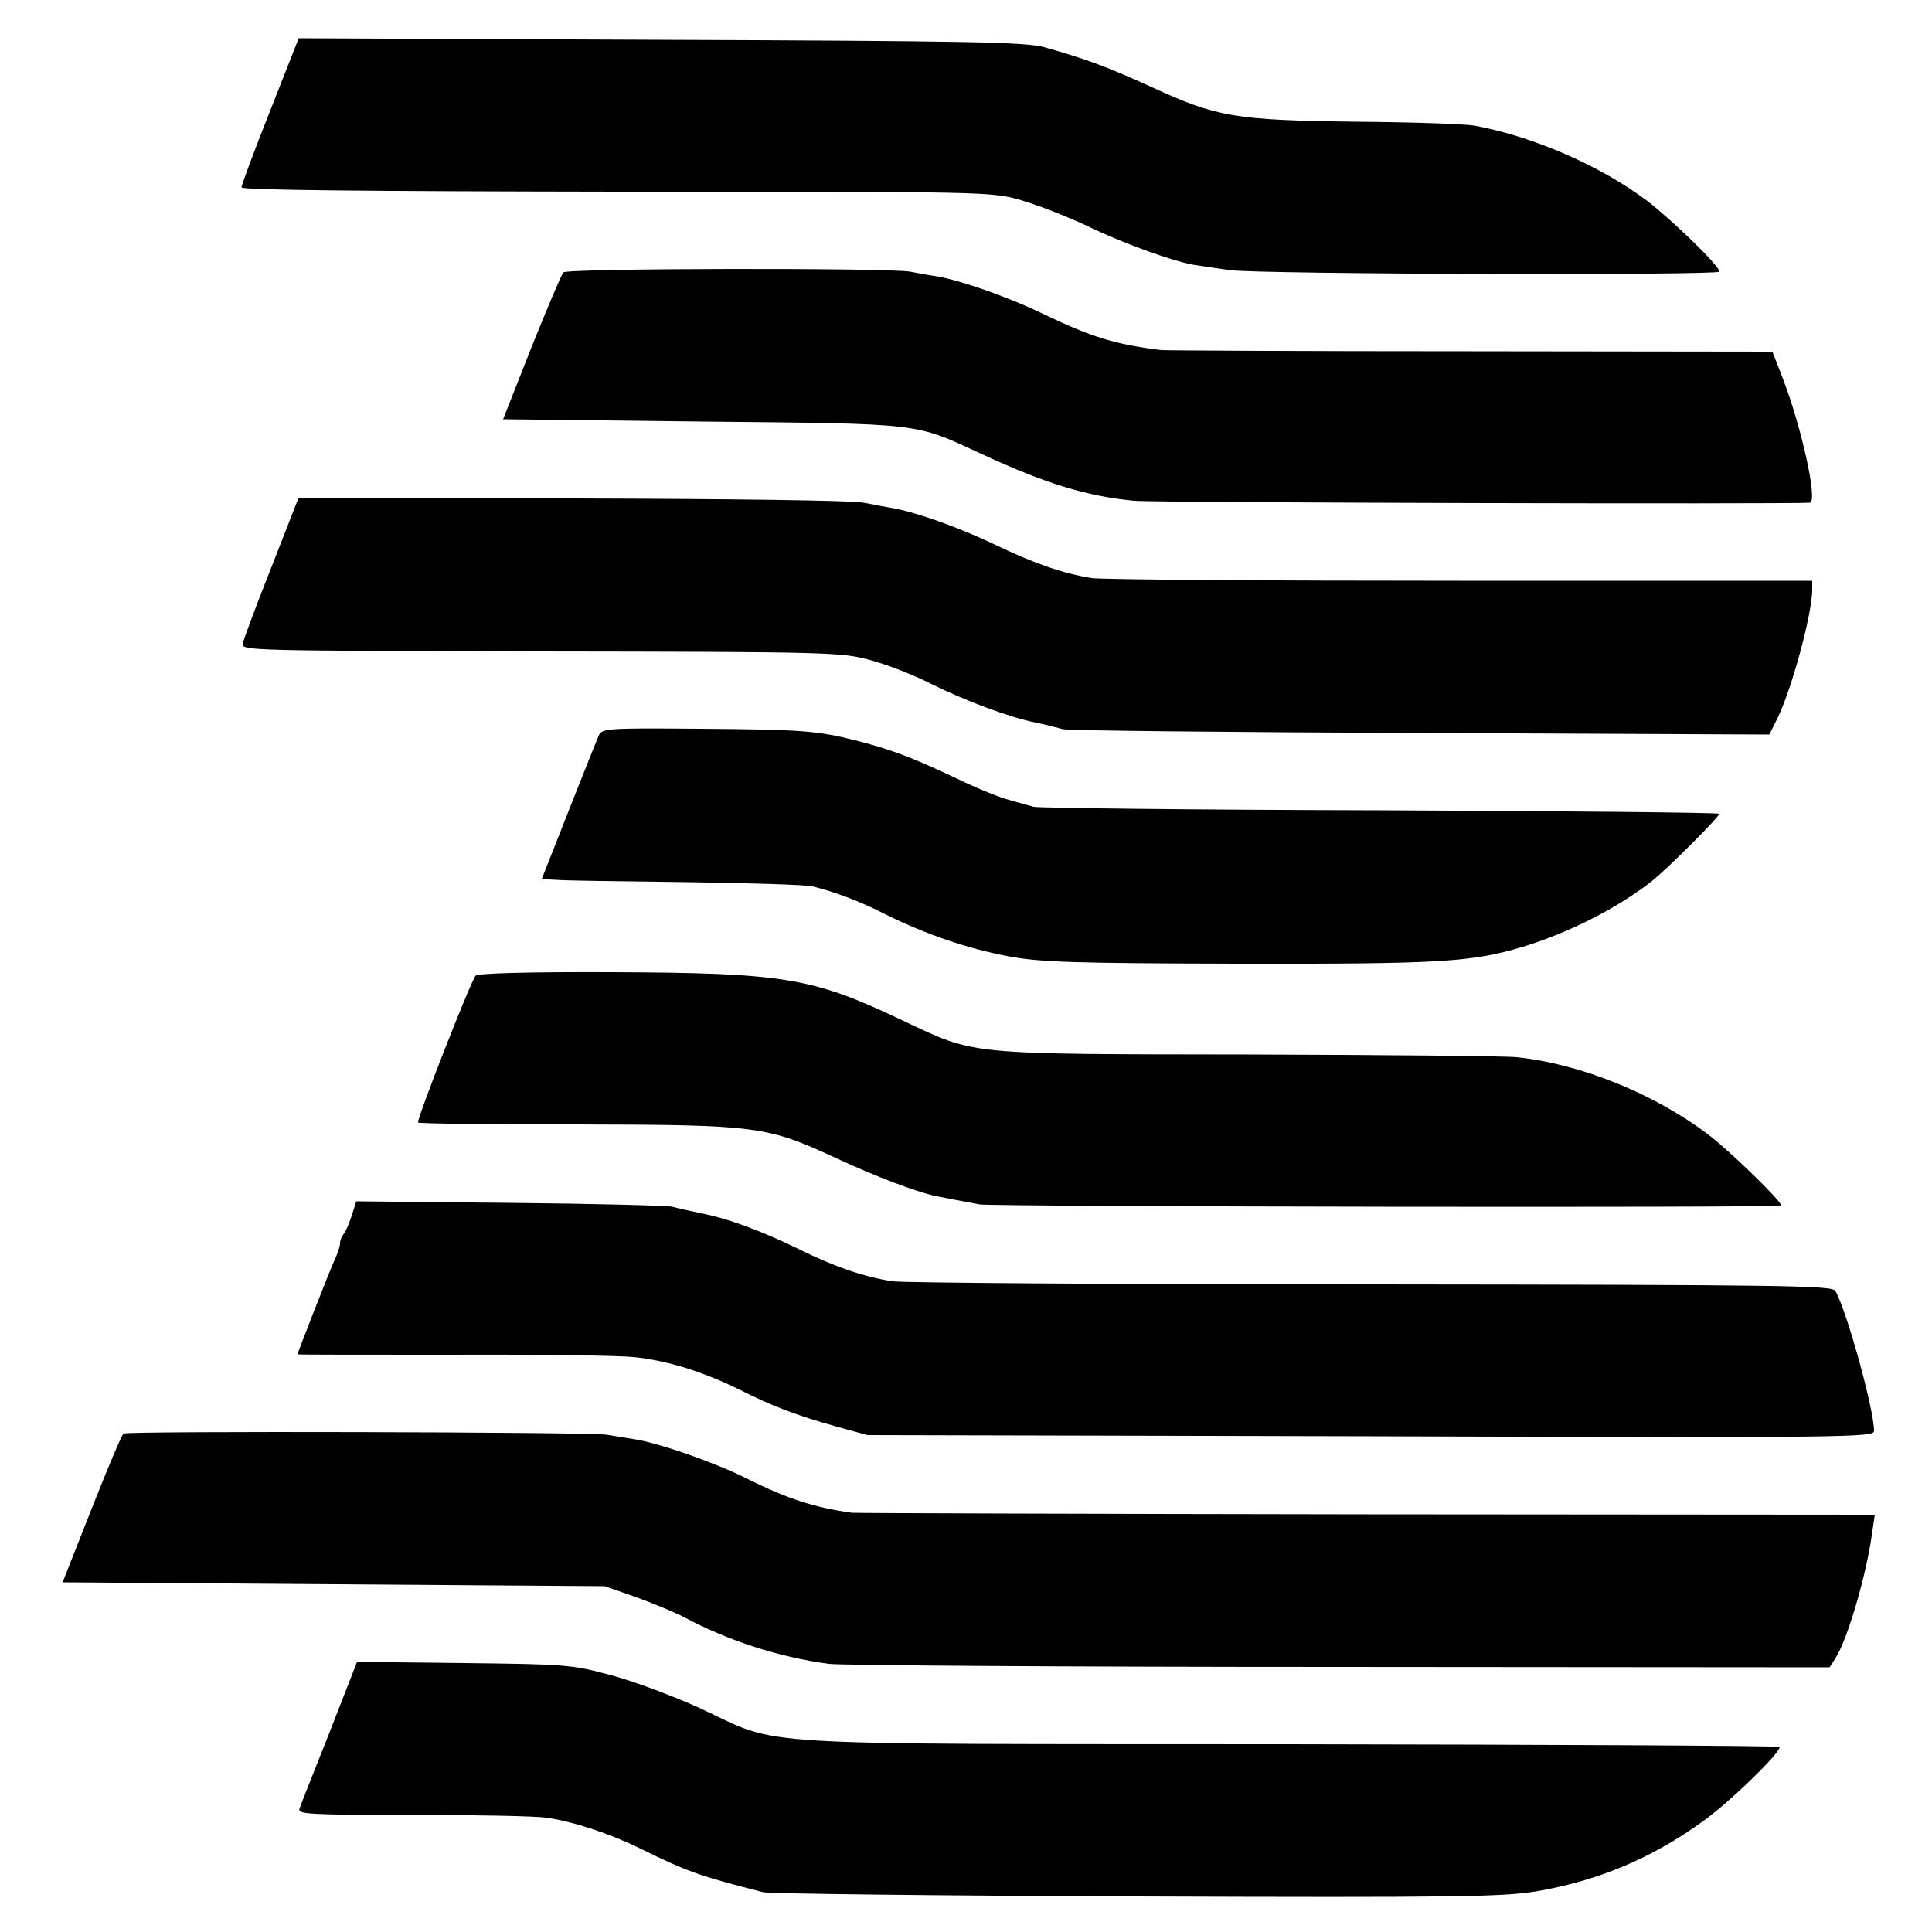
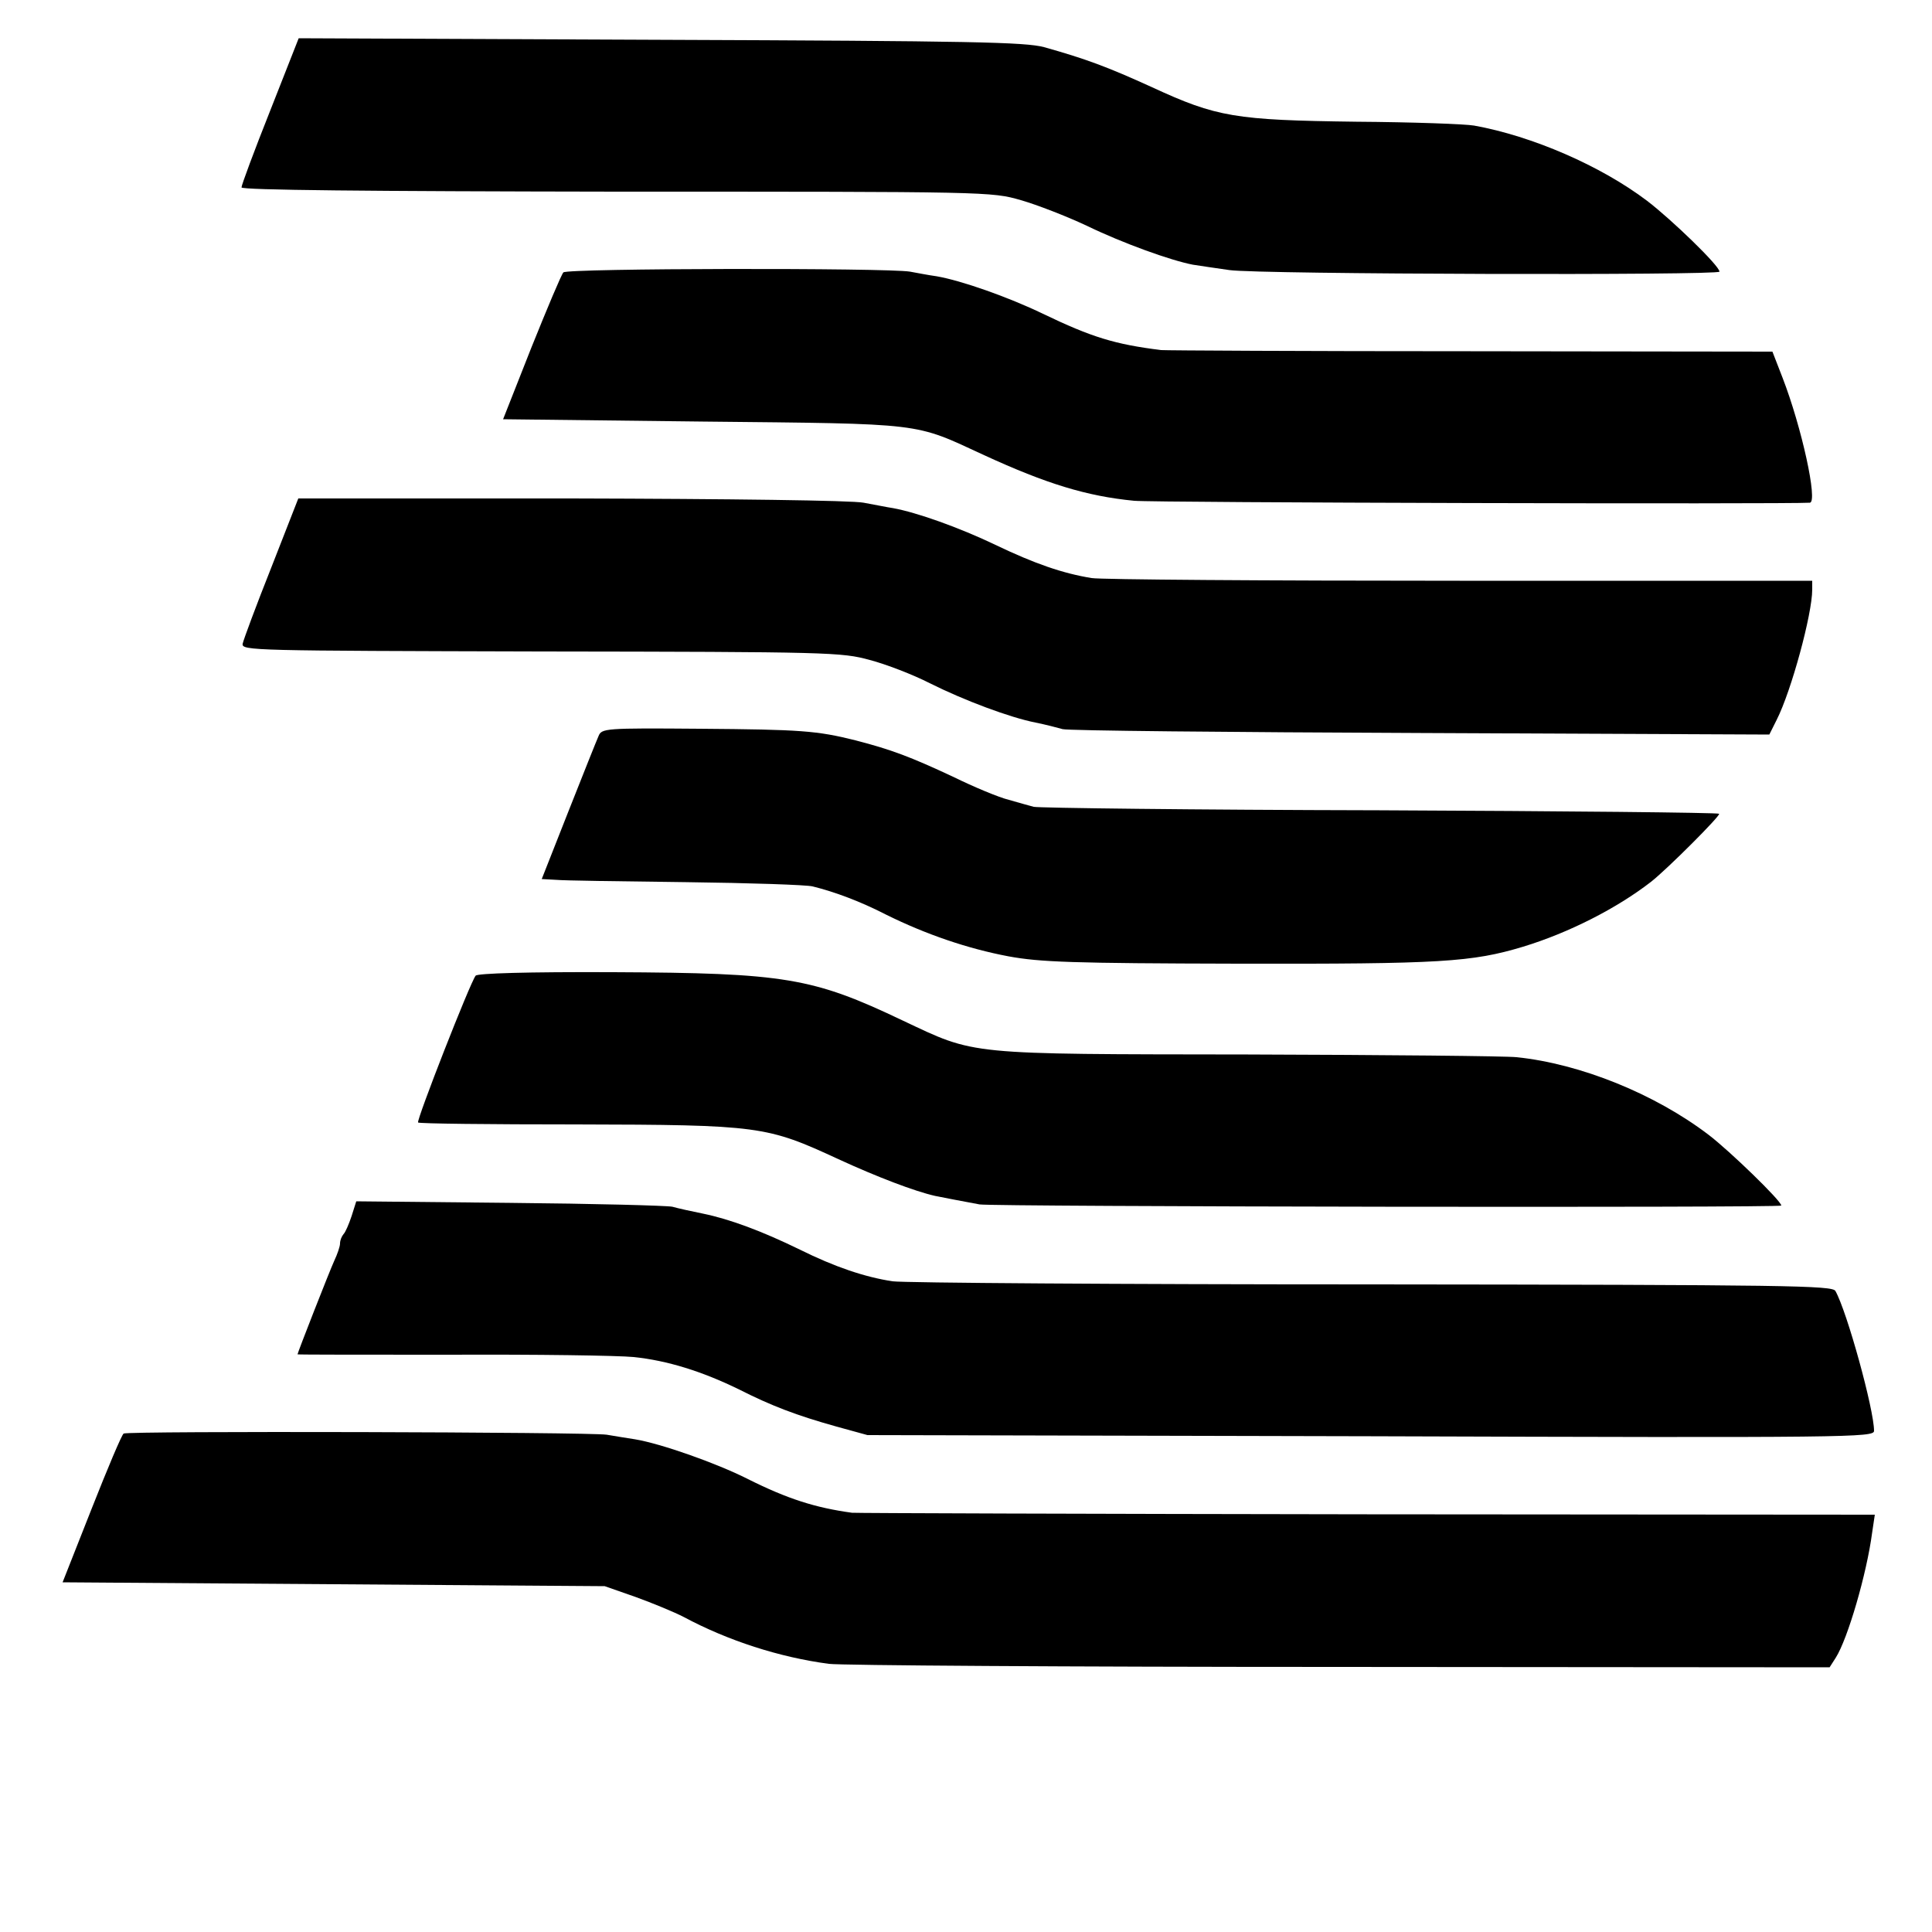
<svg xmlns="http://www.w3.org/2000/svg" version="1.0" width="500pt" height="500pt" viewBox="0 0 500 500" preserveAspectRatio="xMidYMid meet">
  <g transform="translate(0,500) scale(0.1,-0.1)" fill="#000000" stroke="none">
    <path d="M699 4713 c-41 -103 -74 -192 -74 -198 0 -7 326 -10 970 -11 963 0 971 0 1047 -22 42 -12 119 -42 170 -66 95 -46 218 -90 275 -101 18 -3 61 -9 95 -14 77 -11 1268 -14 1268 -4 0 15 -123 134 -187 183 -120 91 -298 168 -448 195 -22 4 -159 9 -305 10 -314 4 -361 12 -528 89 -116 53 -173 74 -280 104 -49 13 -183 16 -993 19 l-936 4 -74 -188z" />
    <path d="M1458 4295 c-5 -5 -42 -93 -83 -195 l-73 -185 517 -6 c579 -6 544 -2 728 -87 161 -74 265 -106 388 -118 51 -5 1688 -9 1749 -5 21 2 -21 195 -71 324 l-26 67 -781 1 c-430 0 -790 2 -801 3 -120 15 -179 33 -306 94 -89 43 -211 86 -275 97 -22 3 -52 9 -69 12 -59 10 -888 9 -897 -2z" />
    <path d="M702 3531 c-39 -98 -72 -187 -74 -197 -3 -18 26 -18 772 -20 748 -1 778 -2 851 -22 42 -11 112 -38 155 -60 90 -45 208 -89 274 -102 25 -5 56 -13 70 -17 14 -4 431 -8 927 -10 l902 -4 19 38 c38 75 92 274 92 337 l0 23 -912 0 c-502 0 -931 3 -953 7 -74 12 -147 37 -249 86 -94 45 -204 84 -265 95 -14 2 -48 9 -76 14 -29 6 -348 10 -756 11 l-707 0 -70 -179z" />
    <path d="M1549 3095 c-5 -11 -40 -99 -78 -195 l-69 -175 37 -2 c20 -2 171 -4 336 -6 165 -2 313 -7 328 -11 57 -14 124 -39 190 -73 103 -51 211 -88 317 -108 82 -15 163 -18 595 -19 525 -1 604 4 737 44 118 36 242 99 331 168 42 33 181 172 176 176 -3 3 -398 7 -879 9 -481 1 -884 6 -895 9 -11 3 -40 11 -64 18 -25 6 -90 33 -145 60 -109 51 -159 70 -252 94 -100 25 -141 28 -403 30 -246 2 -254 1 -262 -19z" />
    <path d="M1231 2475 c-14 -17 -154 -375 -149 -380 2 -3 186 -5 409 -5 476 -1 493 -4 679 -90 100 -46 197 -83 250 -95 5 -1 81 -16 115 -22 33 -6 2075 -9 2075 -3 0 12 -133 141 -188 183 -139 106 -332 184 -497 201 -27 3 -340 6 -695 7 -735 1 -703 -2 -894 88 -233 111 -304 123 -749 125 -223 1 -351 -3 -356 -9z" />
    <path d="M910 1853 c-7 -21 -16 -42 -21 -47 -5 -6 -9 -16 -9 -24 0 -8 -7 -28 -15 -45 -12 -26 -95 -238 -95 -242 0 -1 179 -1 398 -1 218 1 431 -2 472 -6 87 -9 177 -37 273 -84 83 -42 148 -67 252 -96 l80 -22 1303 -3 c1244 -4 1302 -3 1302 14 0 55 -70 309 -100 362 -8 14 -116 16 -1197 17 -653 0 -1213 4 -1243 8 -72 11 -149 37 -240 82 -98 48 -182 79 -250 93 -30 6 -66 14 -80 18 -14 3 -203 8 -421 10 l-397 4 -12 -38z" />
    <path d="M320 1290 c-5 -3 -42 -91 -83 -195 l-75 -190 702 -5 701 -5 80 -28 c44 -16 100 -39 125 -52 114 -61 247 -104 375 -121 28 -4 622 -8 1320 -8 l1270 -1 16 25 c31 49 80 217 94 323 l7 47 -1314 1 c-722 1 -1322 3 -1333 4 -95 13 -167 36 -269 87 -83 42 -226 92 -292 103 -21 3 -55 9 -74 12 -44 7 -1239 10 -1250 3z" />
-     <path d="M853 517 c-40 -100 -75 -189 -78 -198 -5 -14 24 -16 292 -16 164 0 319 -3 345 -7 69 -9 168 -42 245 -80 122 -60 153 -71 318 -113 17 -4 451 -9 965 -11 833 -3 946 -1 1035 13 158 27 297 84 430 180 70 49 209 185 200 194 -4 3 -574 6 -1268 7 -1438 1 -1310 -7 -1525 93 -70 32 -175 71 -232 86 -100 27 -117 28 -380 31 l-276 3 -71 -182z" />
  </g>
</svg>